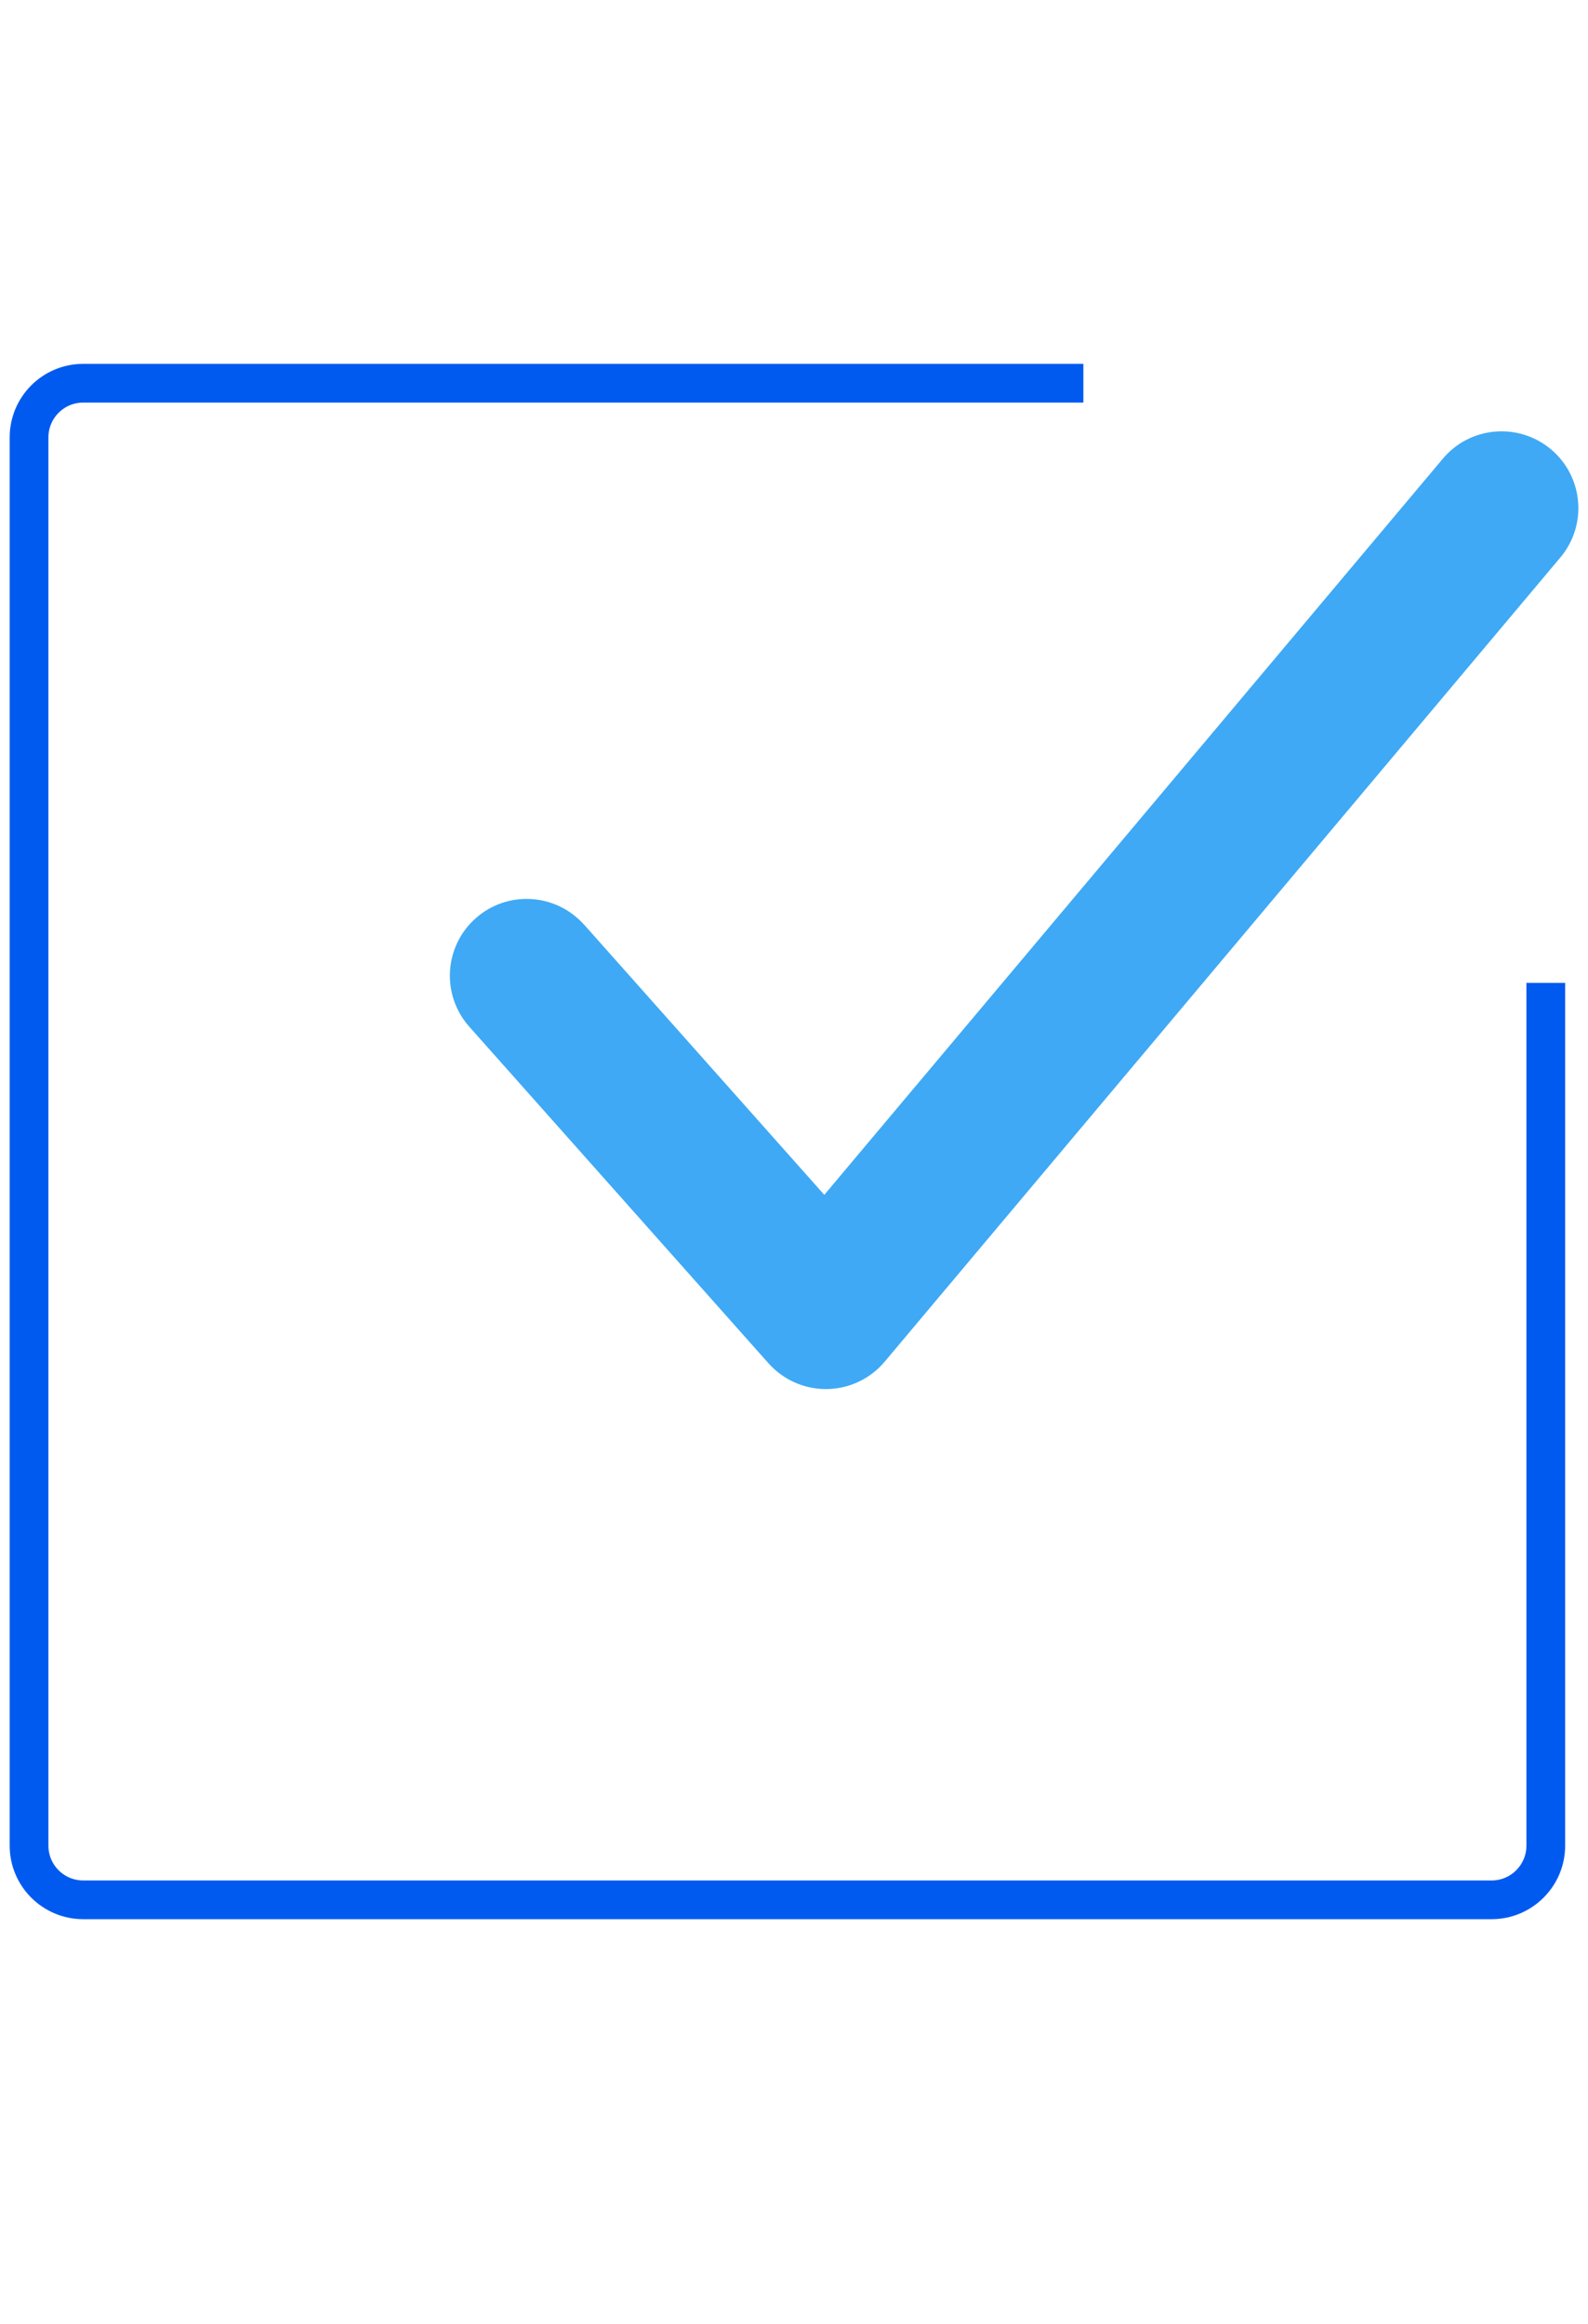
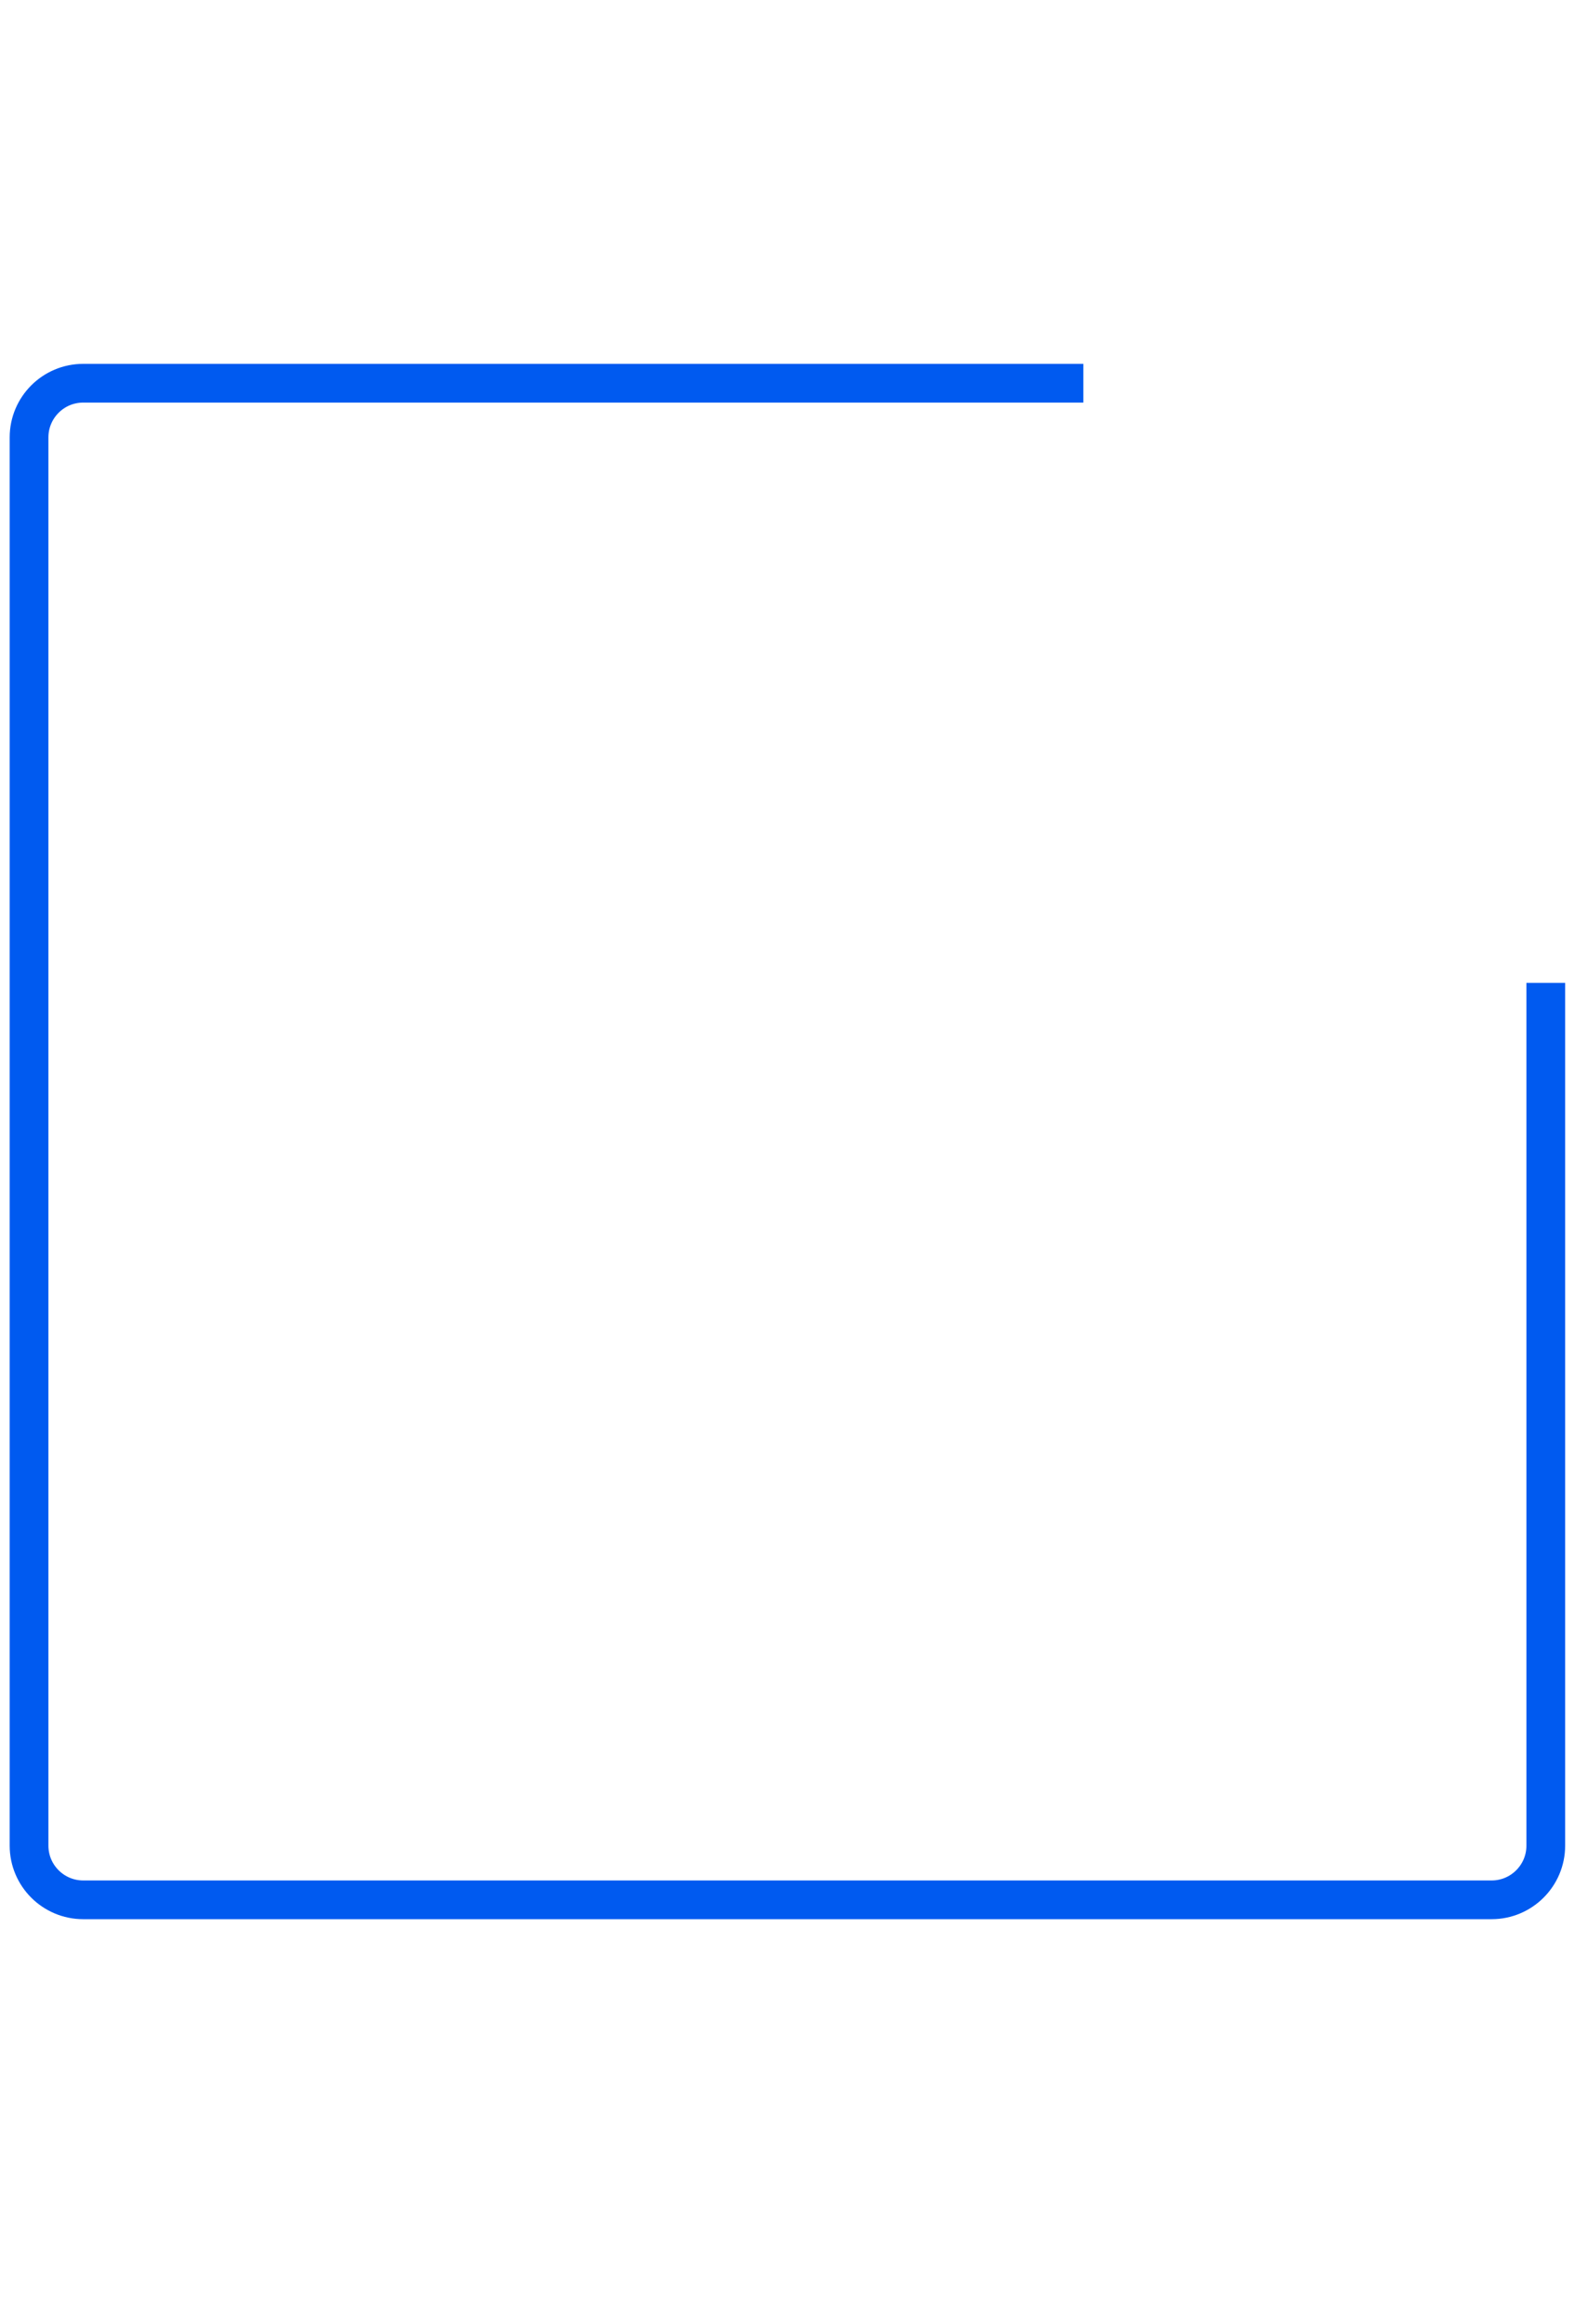
<svg xmlns="http://www.w3.org/2000/svg" id="d" data-name="Link" viewBox="0 0 41 60">
  <path d="m39.91,25.378v22.278c0,.772-.626,1.399-1.399,1.399H2.149c-.772,0-1.399-.626-1.399-1.399V11.294c0-.772.626-1.399,1.399-1.399h25.822" style="fill: none; stroke: #005af0; stroke-miterlimit: 10;" />
-   <path d="m15.079,23.876c-.728-.818-1.981-.892-2.798-.165-.819.727-.893,1.98-.165,2.799l7.726,8.692c.377.423.916.665,1.482.665.009,0,.018,0,.027,0,.576-.008,1.12-.266,1.49-.707l17.445-20.765c.705-.838.596-2.089-.242-2.793-.838-.703-2.088-.597-2.792.242l-15.97,19.008-6.201-6.977Z" style="fill: #3fa9f5;" />
</svg>